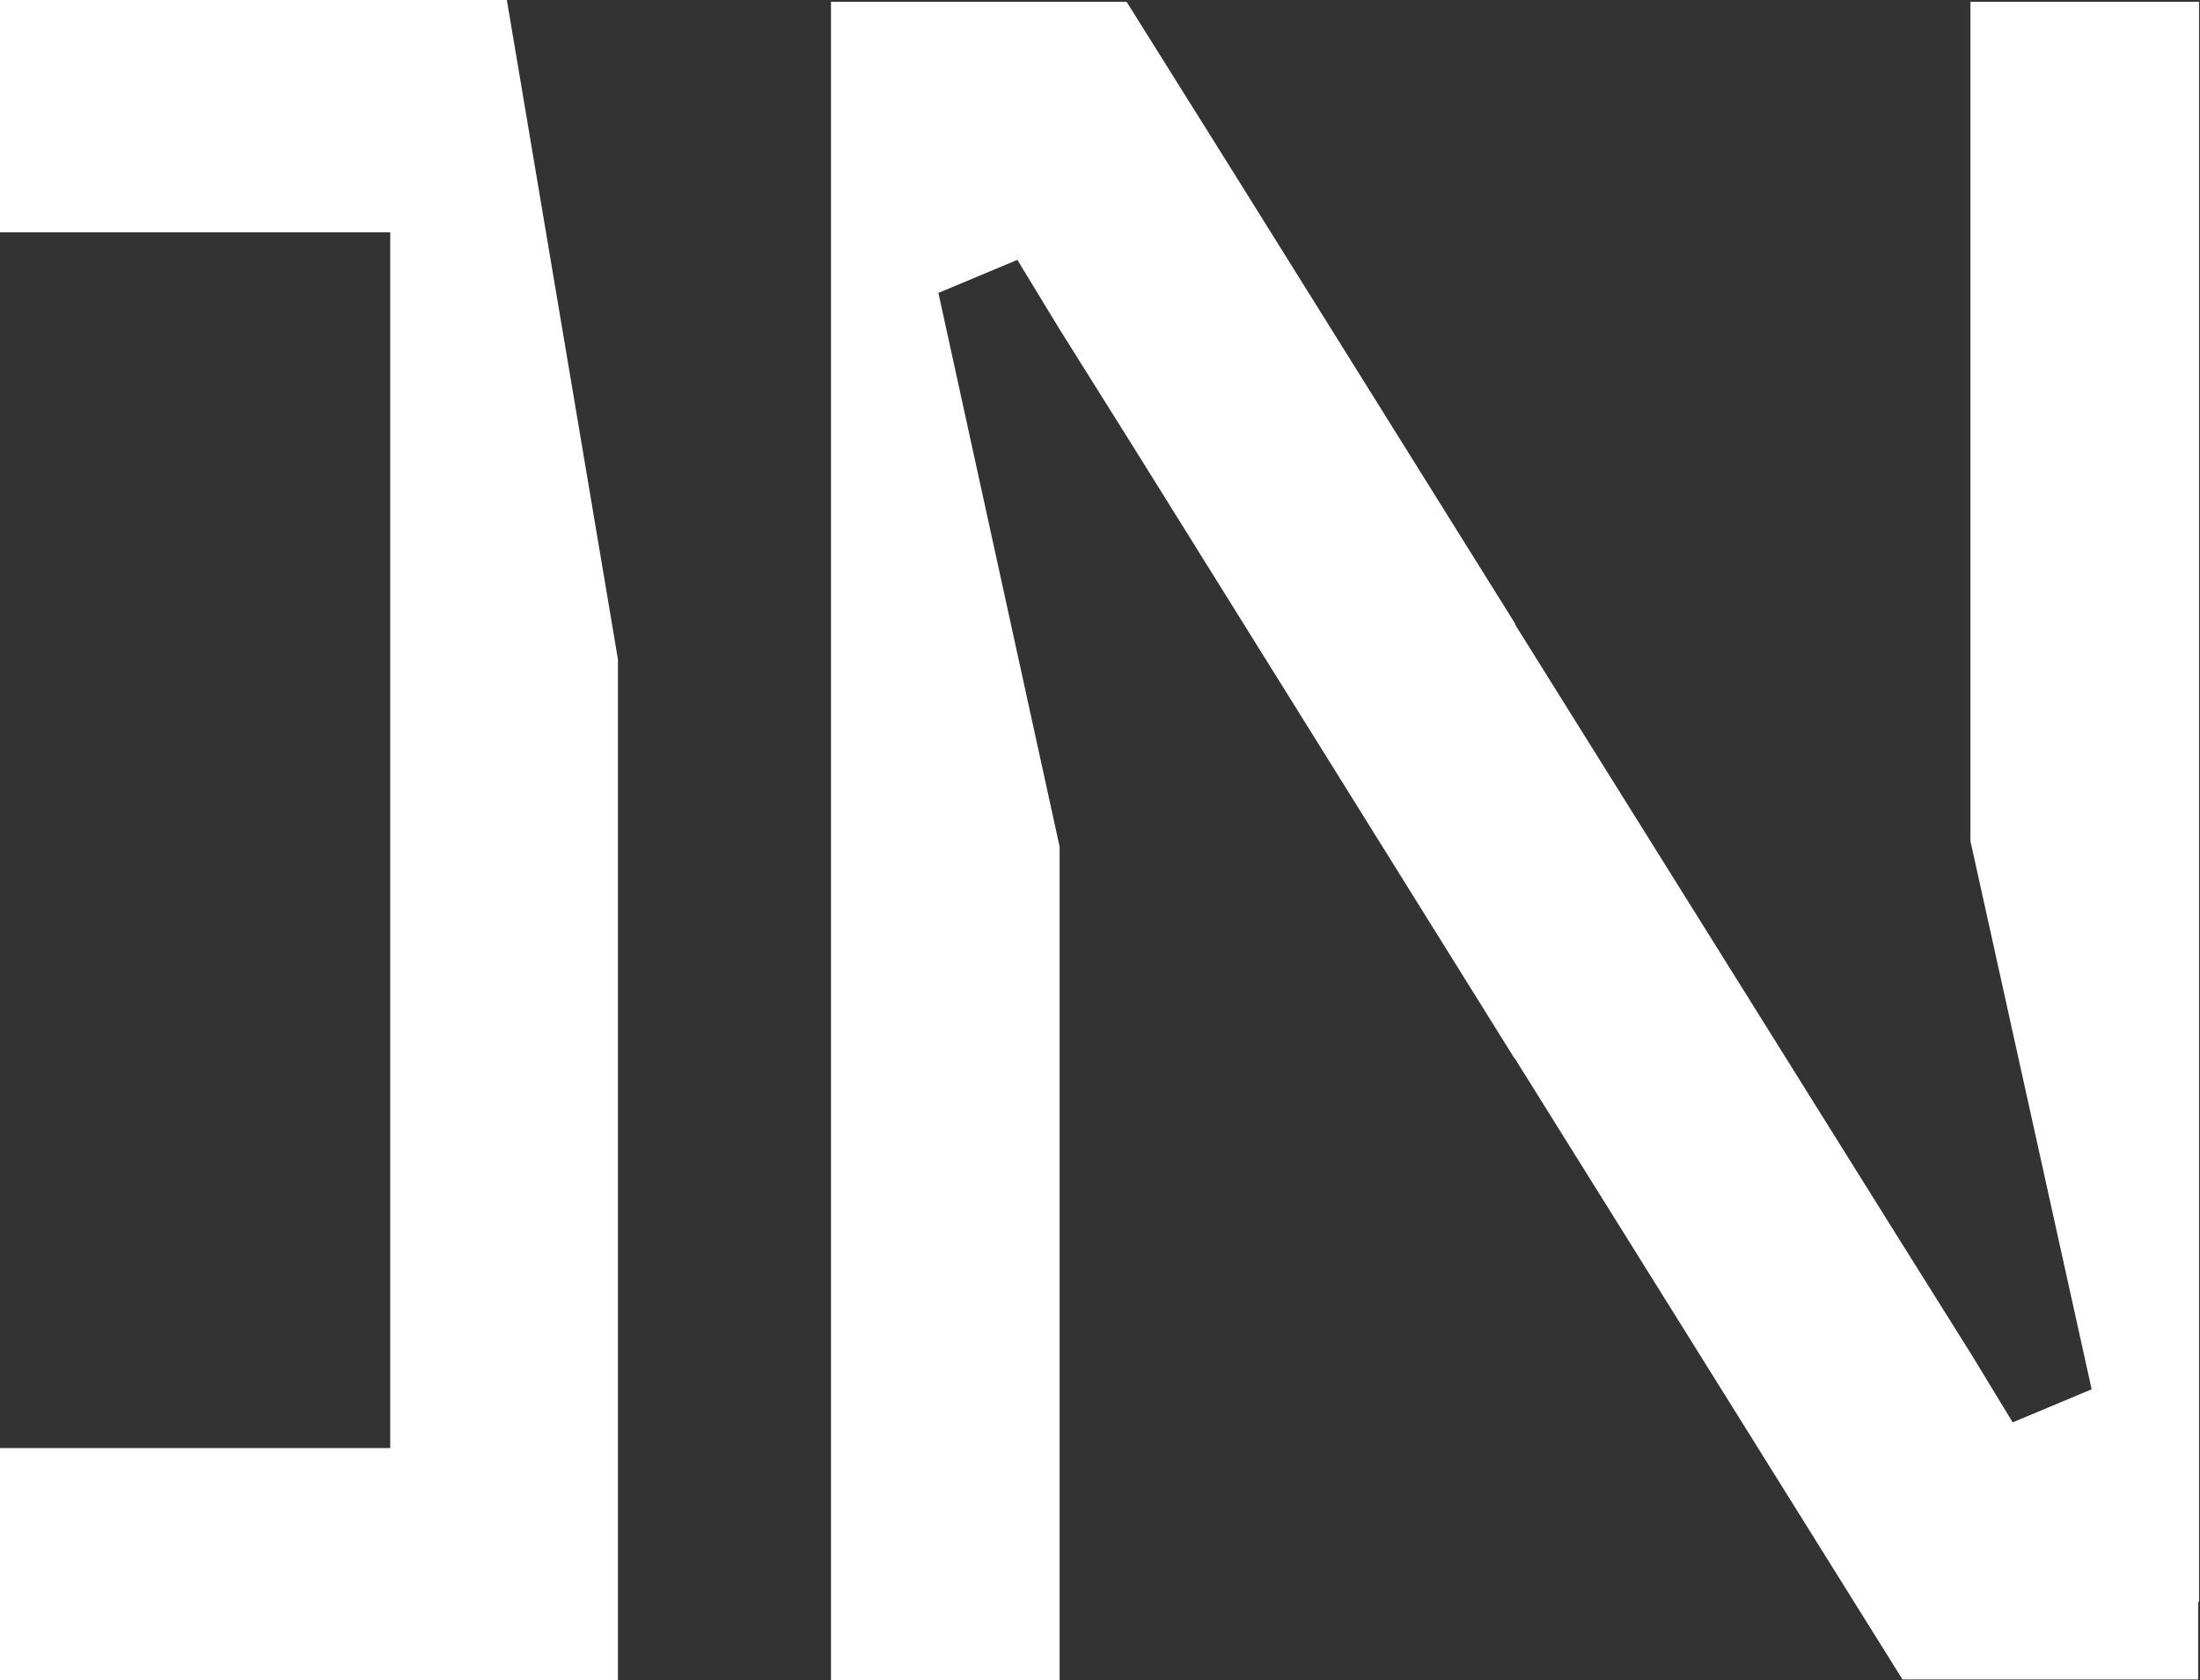
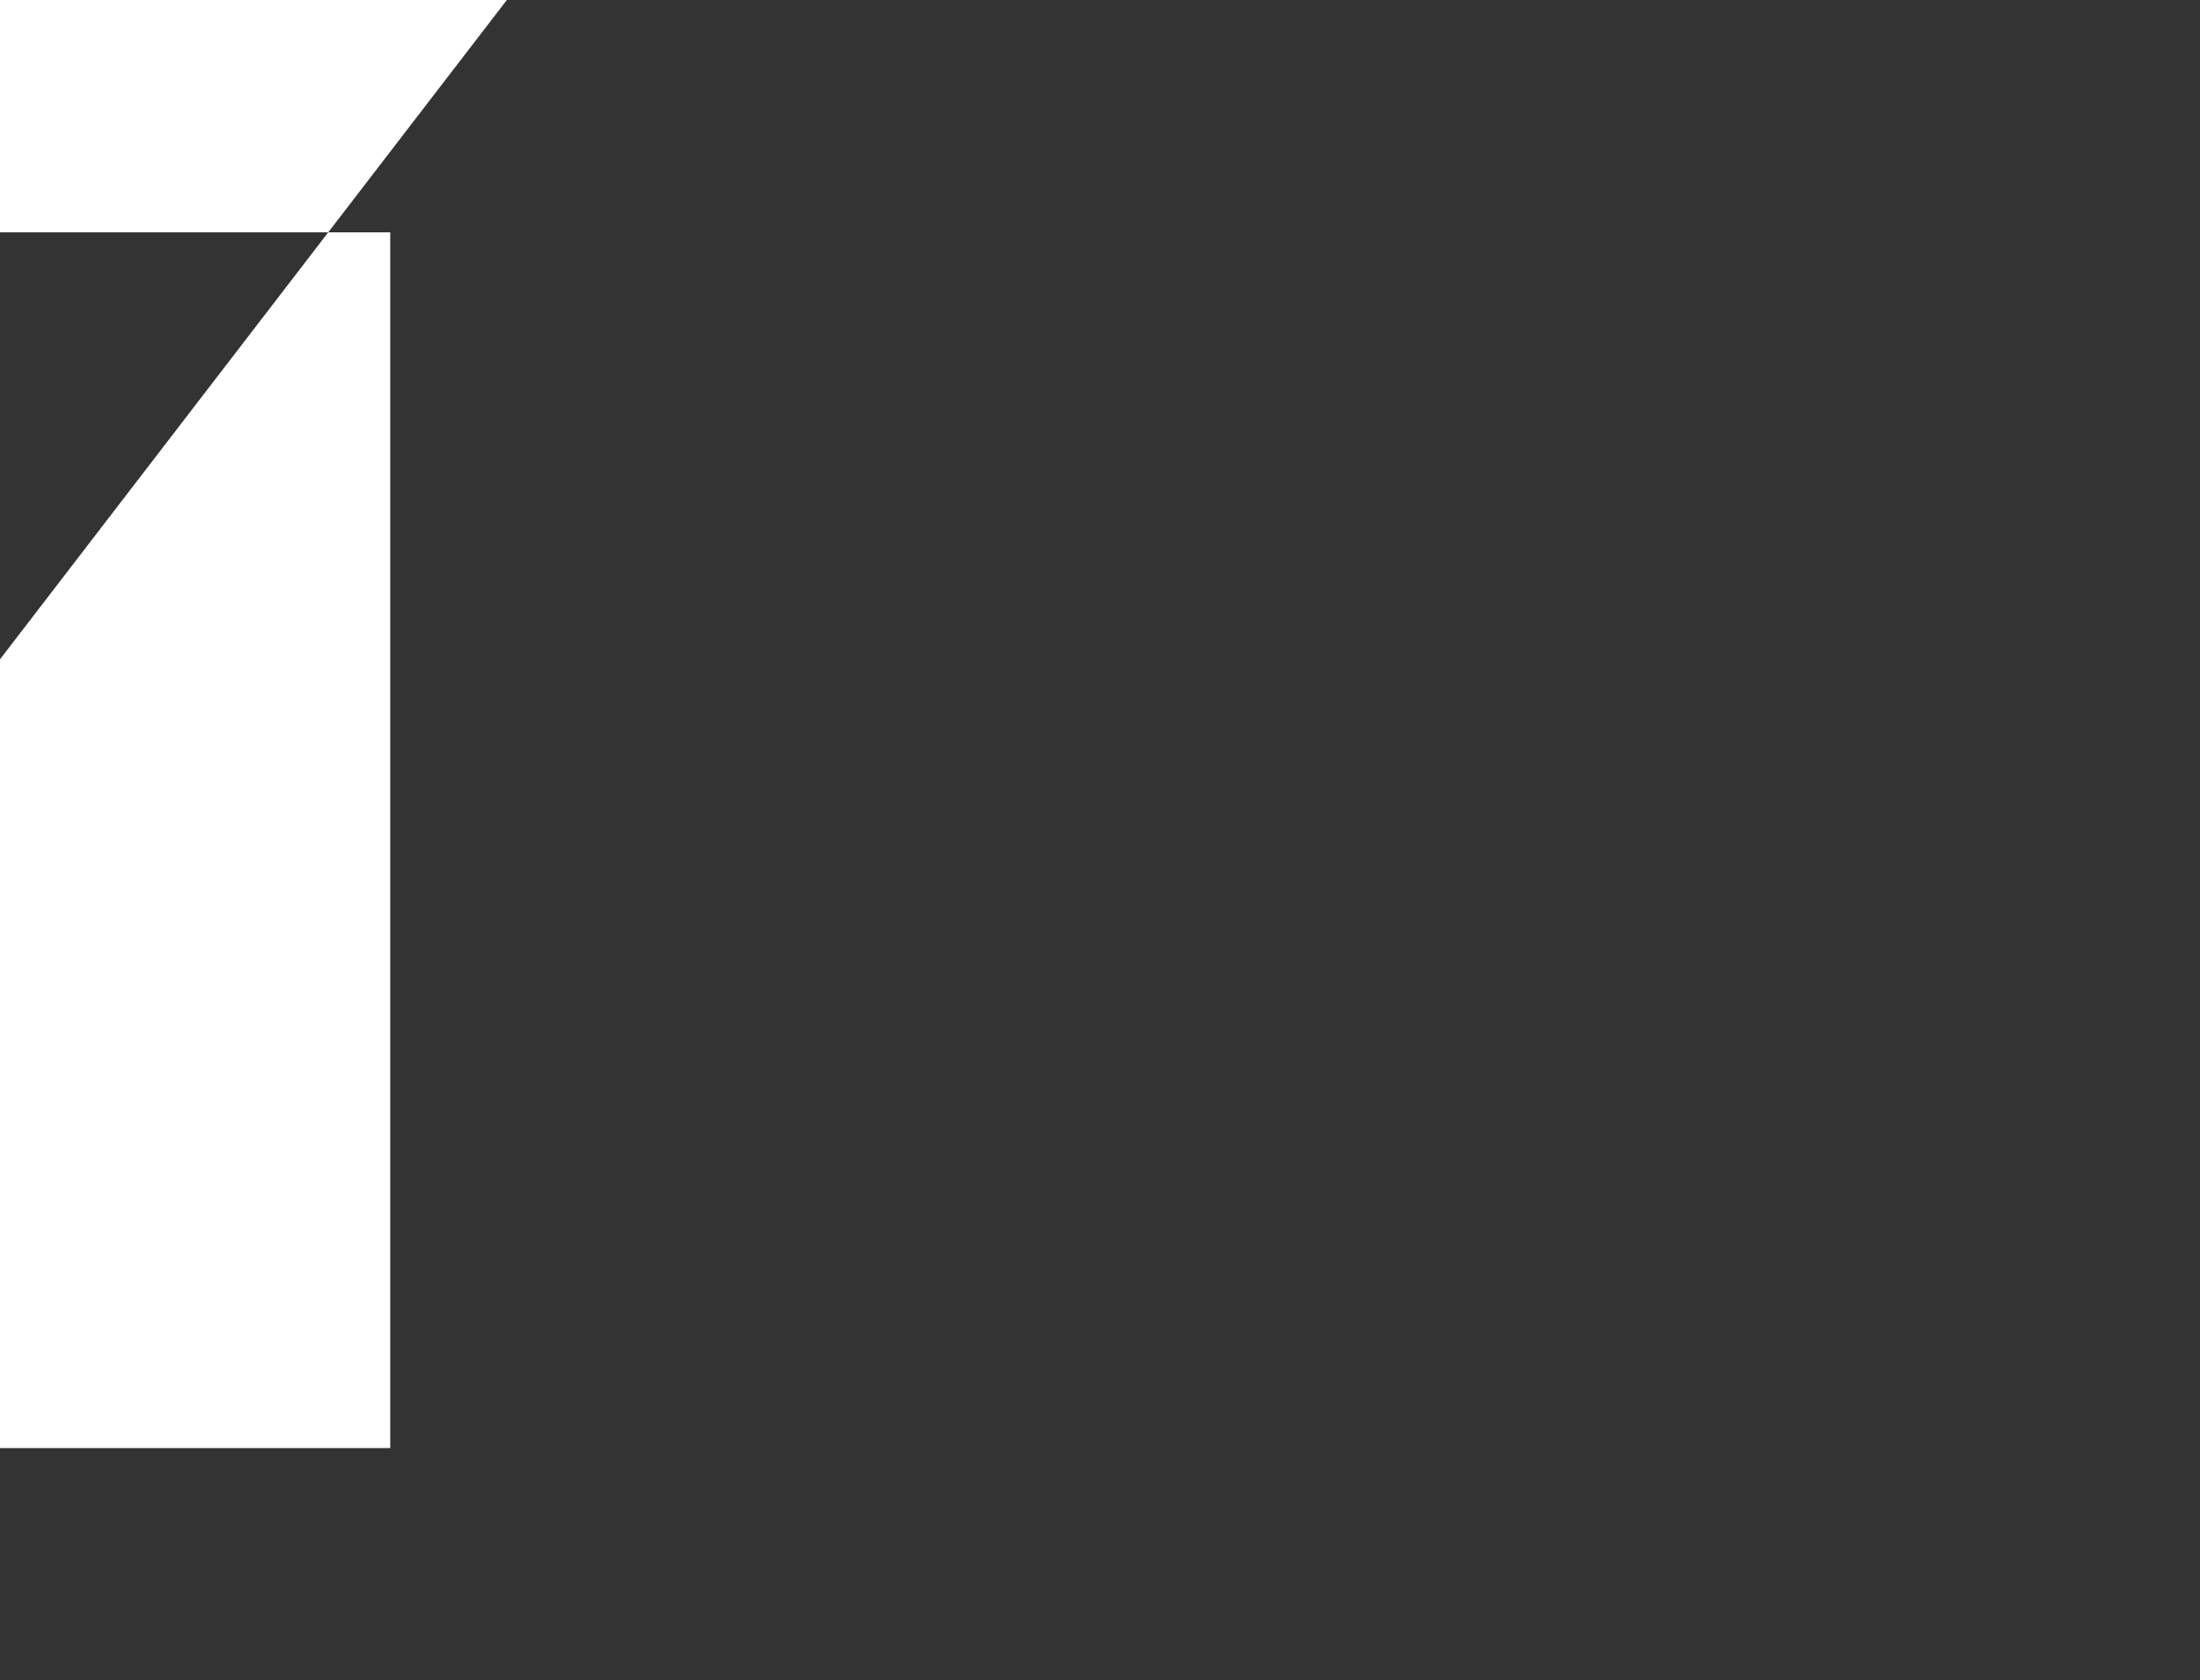
<svg xmlns="http://www.w3.org/2000/svg" id="Calque_1" viewBox="0 0 23.96 18.3">
  <rect x="0" y="0" width="23.96" height="18.3" fill="#333333" stroke="none" />
-   <path d="m0,0v2.53h4.25v13.24H0v2.53h6.73V7.18L5.52,0H0Z" style="fill:#ffffff;" />
-   <path d="m23.95,17.45V.02h-2.49v9.14l1.32,5.97-.86.36-.45-.74-.84-1.34-4.13-6.61h0s0-.01,0-.01h0s-3.09-4.95-3.09-4.95L12.27.02h0s-3.22,0-3.22,0v.85h0v17.43h2.49v-9.08l-1.32-6.03.86-.36.45.74.84,1.34,4.12,6.61h0s.01.01.01.01h0s3.09,4.95,3.09,4.95l1.13,1.81h0s3.22,0,3.22,0v-.85h0Z" style="fill:#ffffff;" />
+   <path d="m0,0v2.53h4.25v13.24H0v2.53V7.18L5.52,0H0Z" style="fill:#ffffff;" />
</svg>